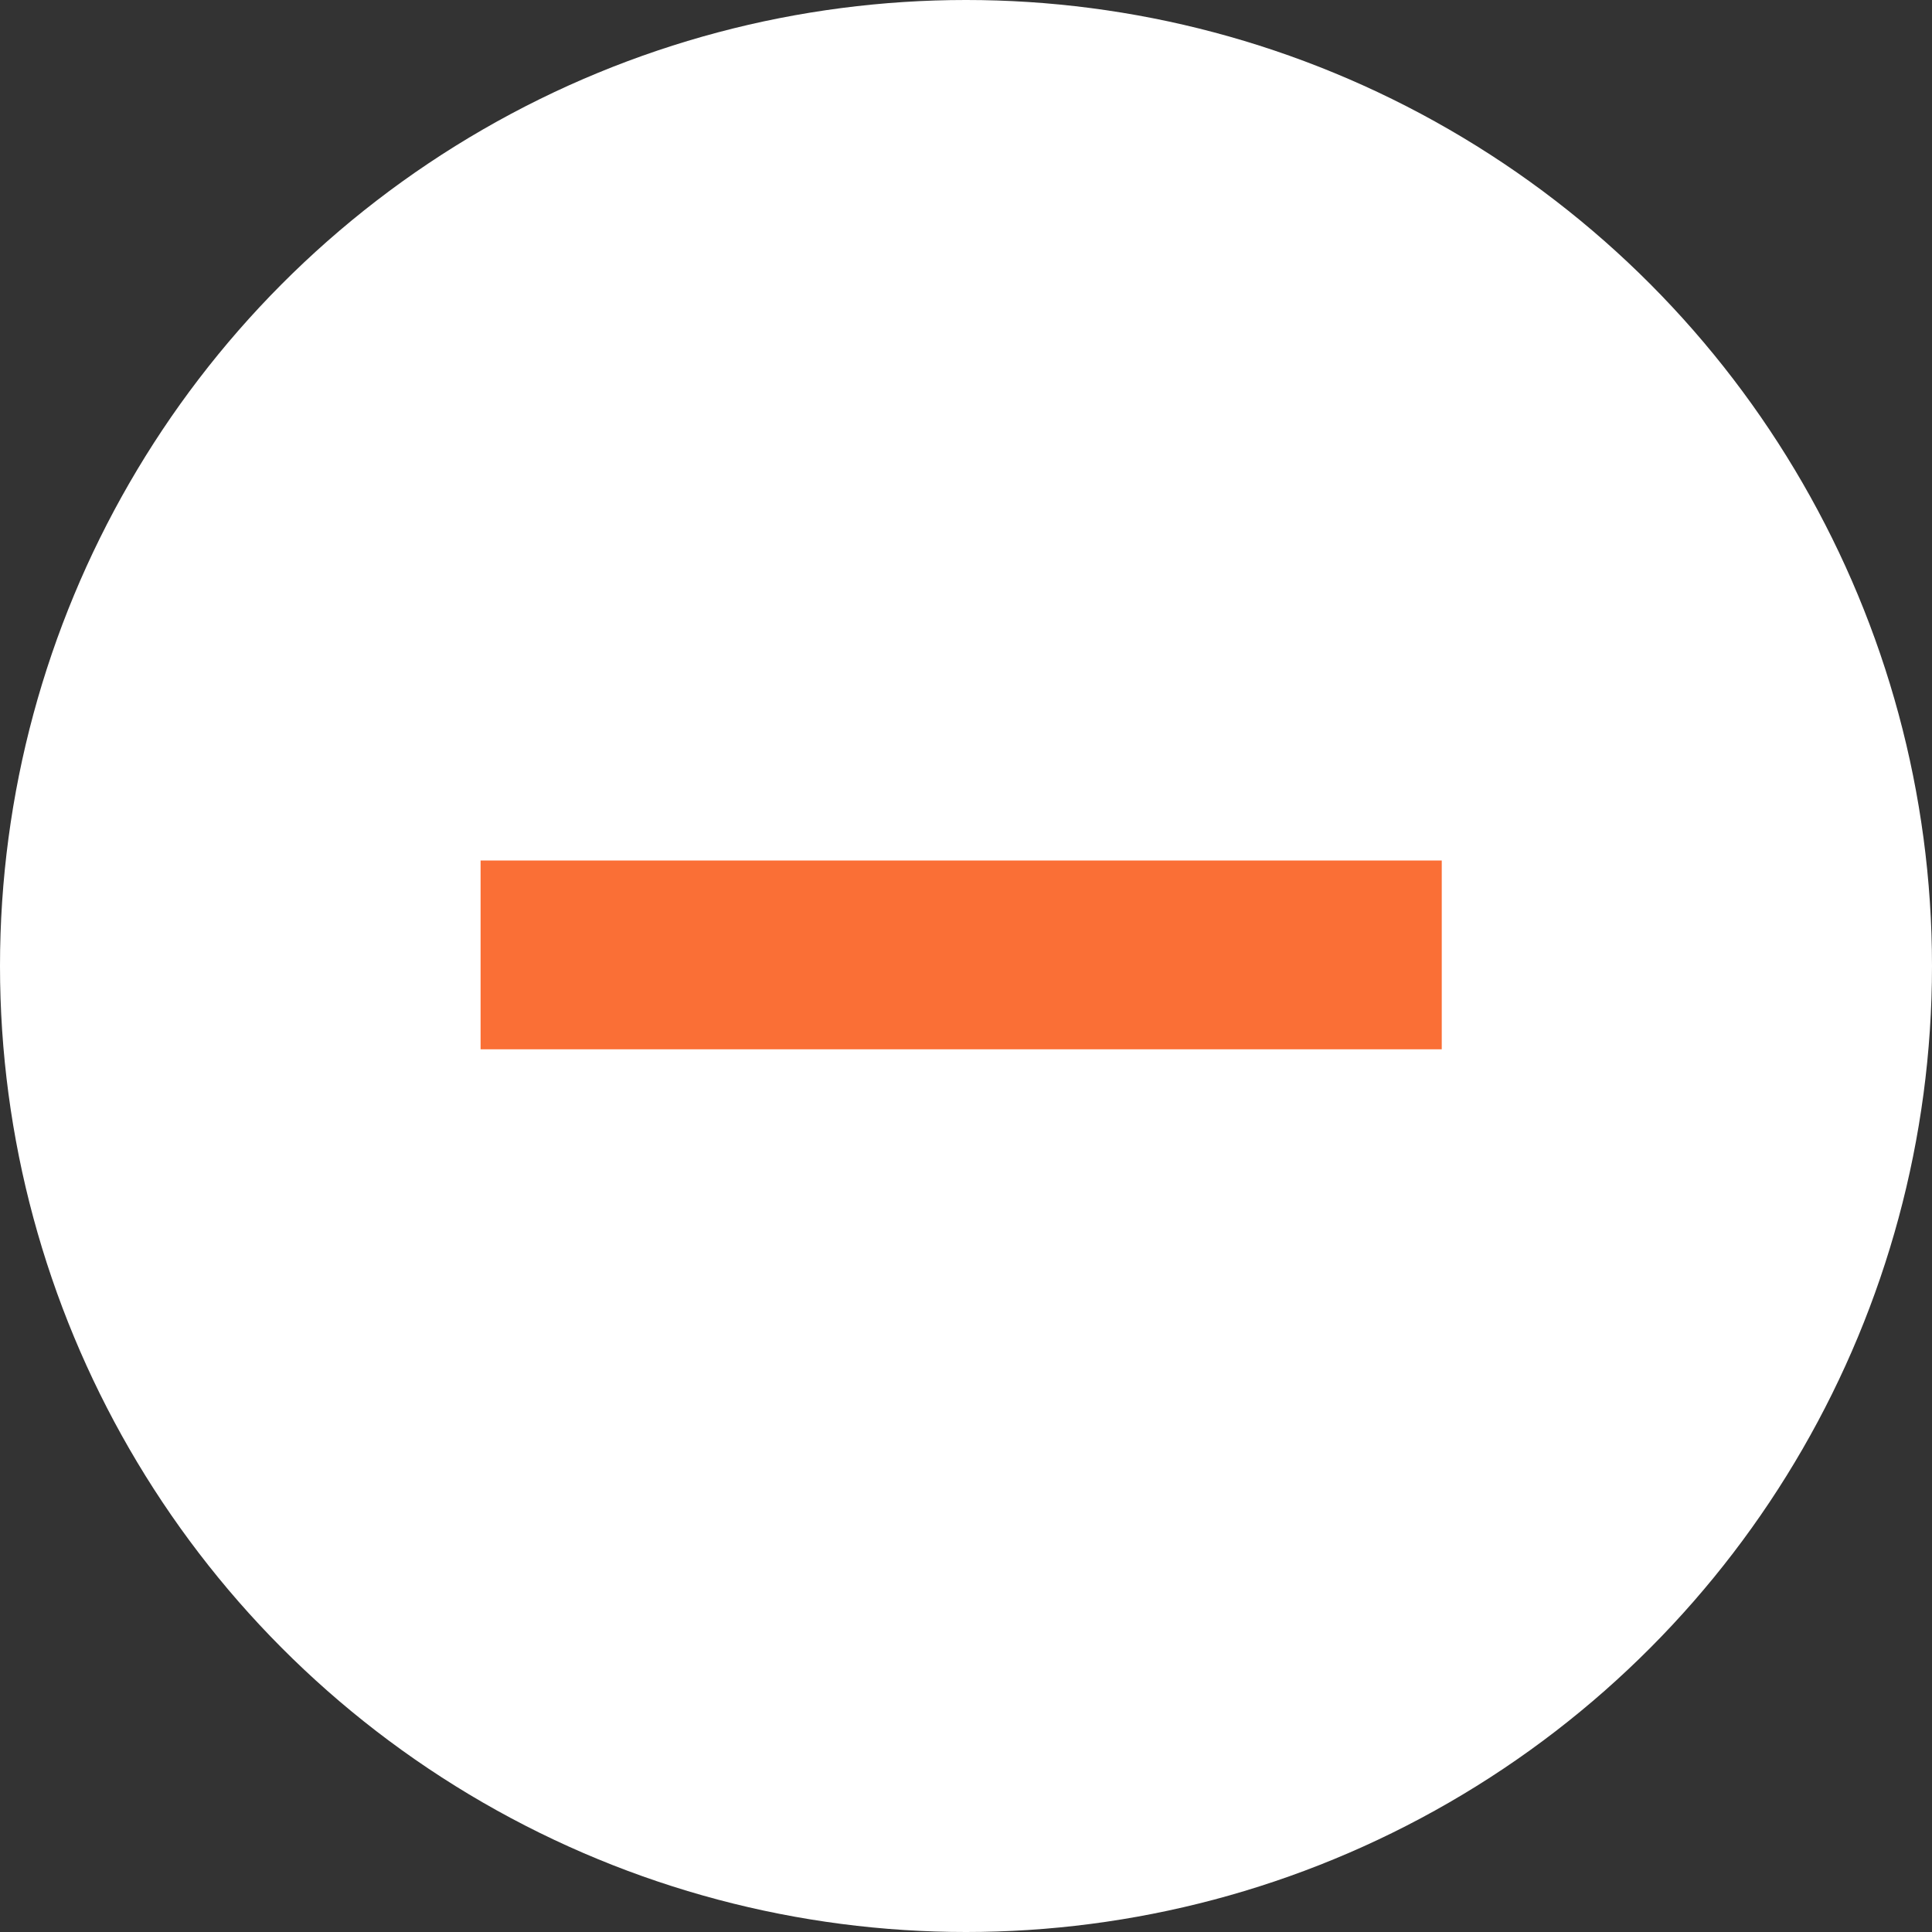
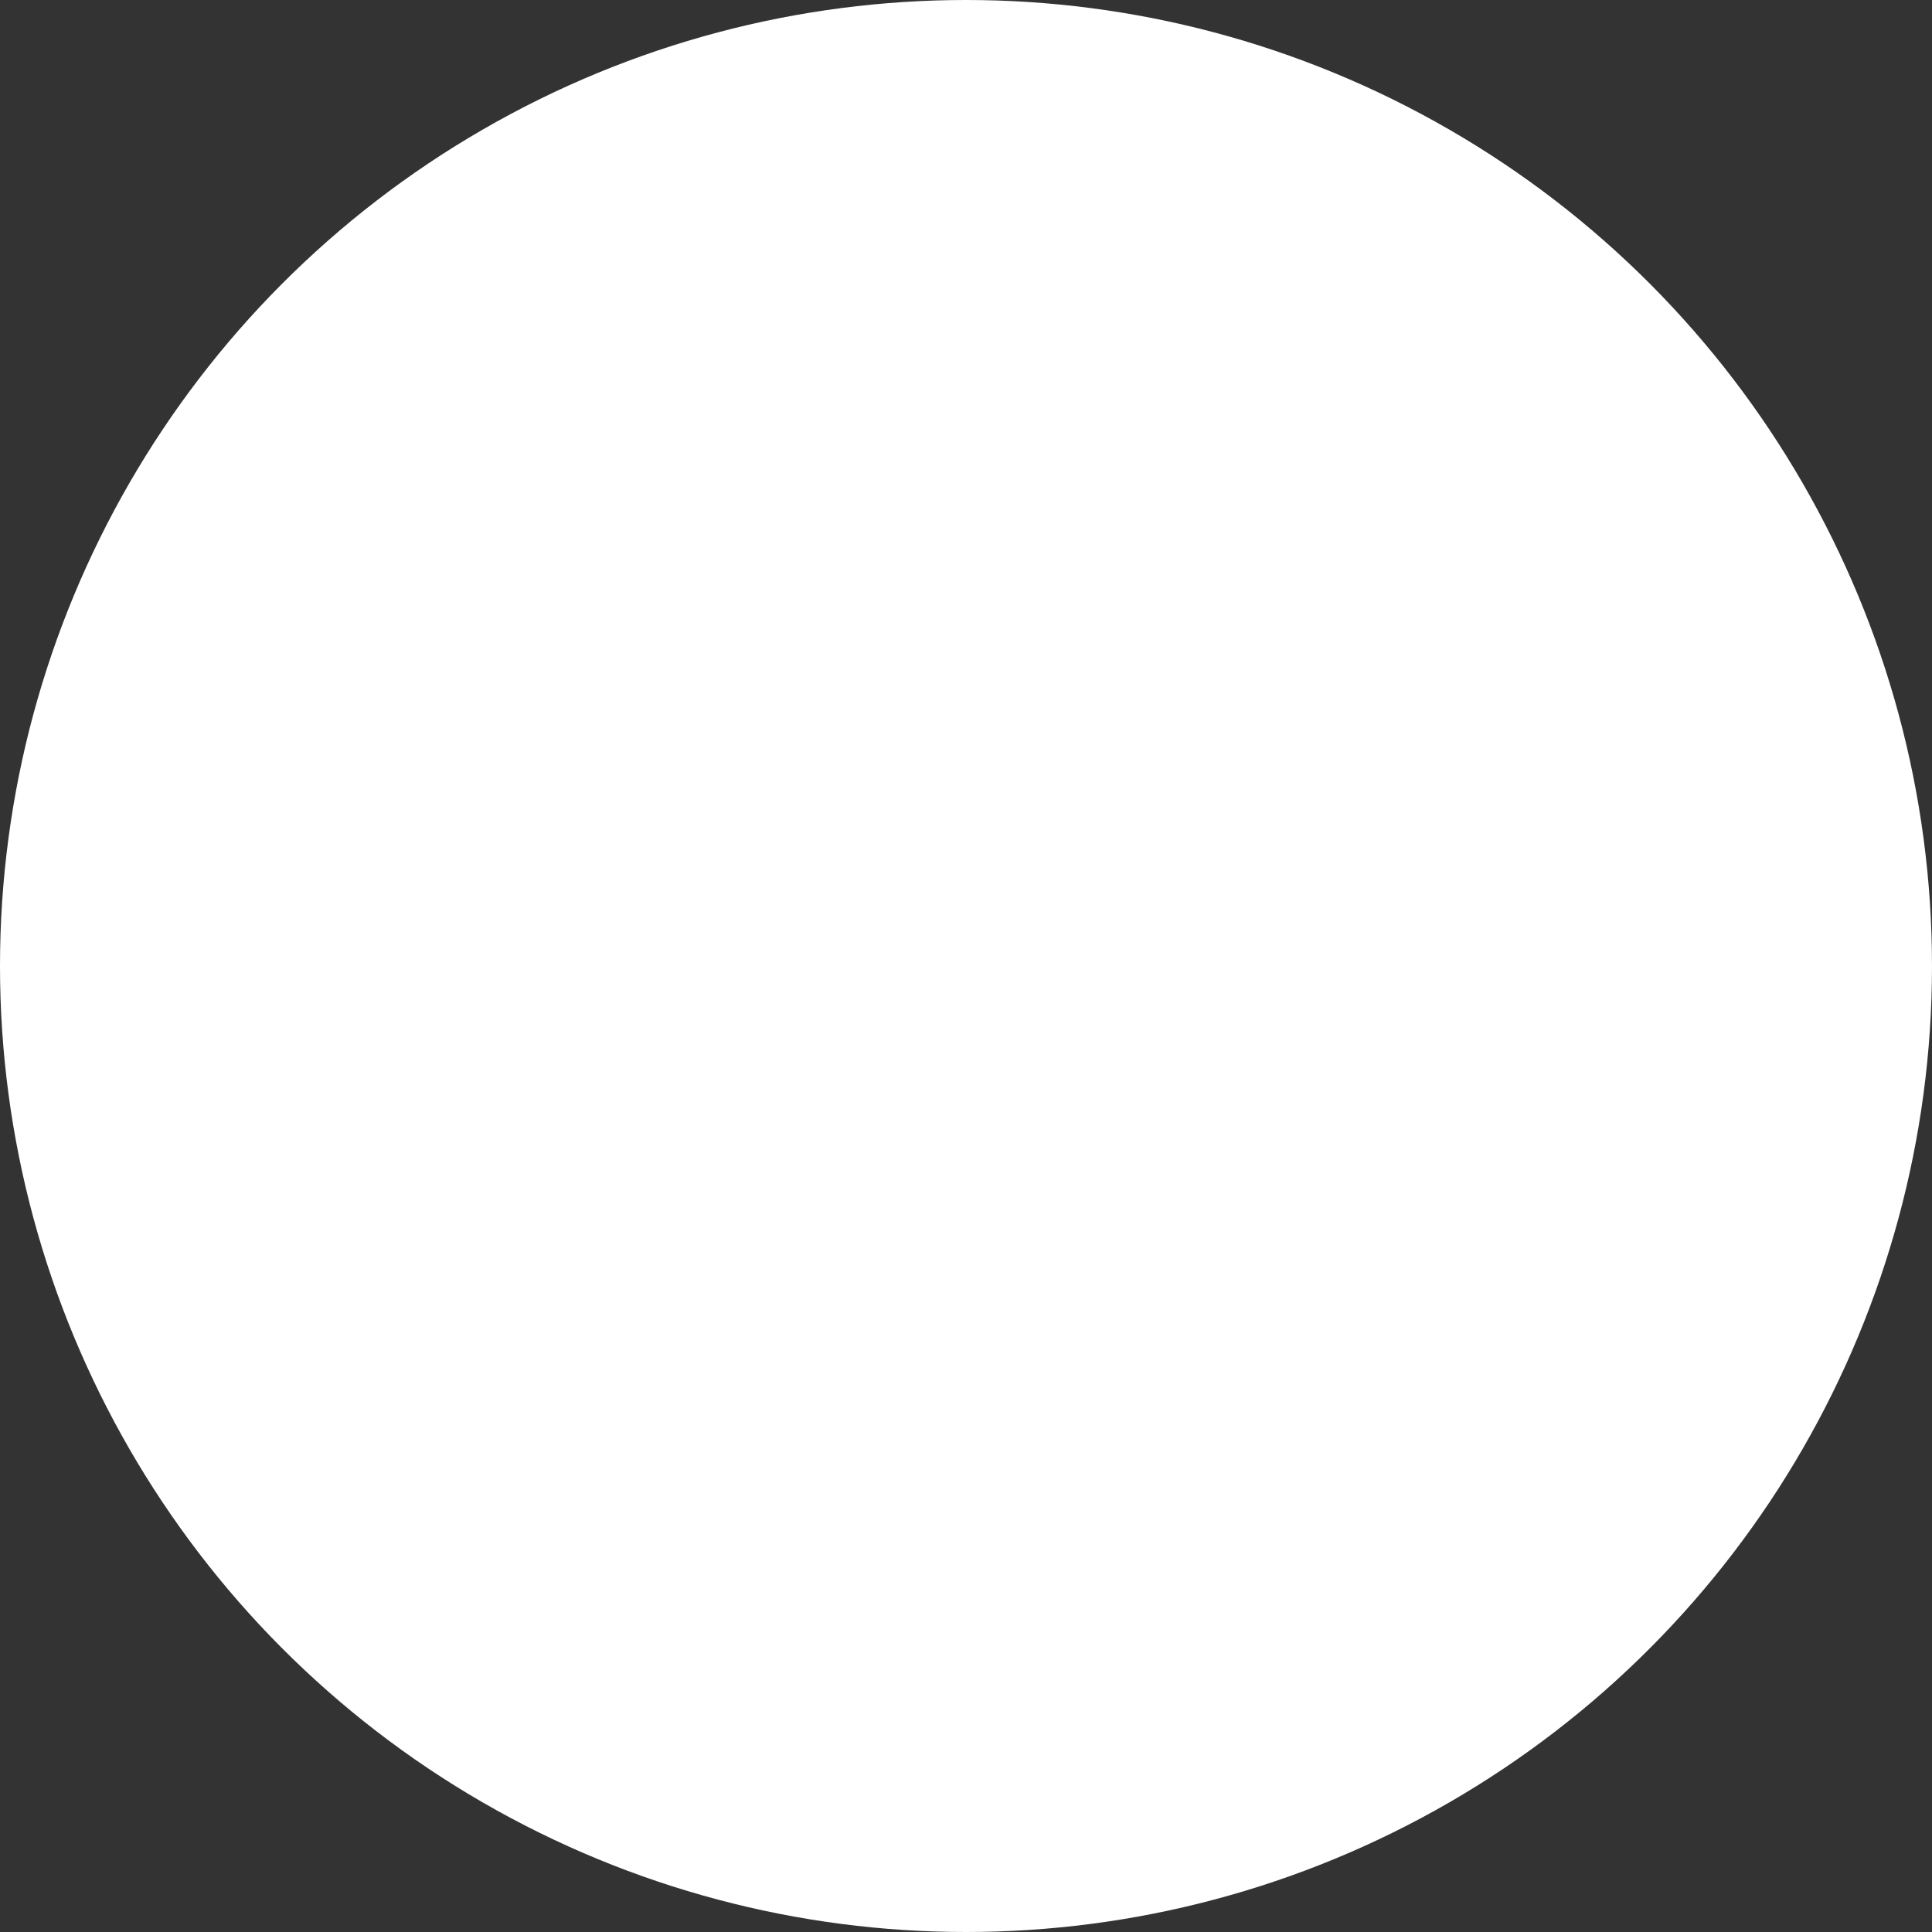
<svg xmlns="http://www.w3.org/2000/svg" width="60" height="60" viewBox="0 0 60 60">
  <rect x="0" y="0" width="60" height="60" fill="#333333" stroke="none" />
  <g id="Gruppe_2263" data-name="Gruppe 2263" transform="translate(-91 -3261)">
    <circle id="Ellipse_11" data-name="Ellipse 11" cx="30" cy="30" r="30" transform="translate(91 3261)" fill="#fff" />
-     <path id="Pfad_17" data-name="Pfad 17" d="M36.75-53.294v-5.863H6.9v5.863Z" transform="translate(99.025 3346.881)" fill="#fa6f36" />
  </g>
</svg>